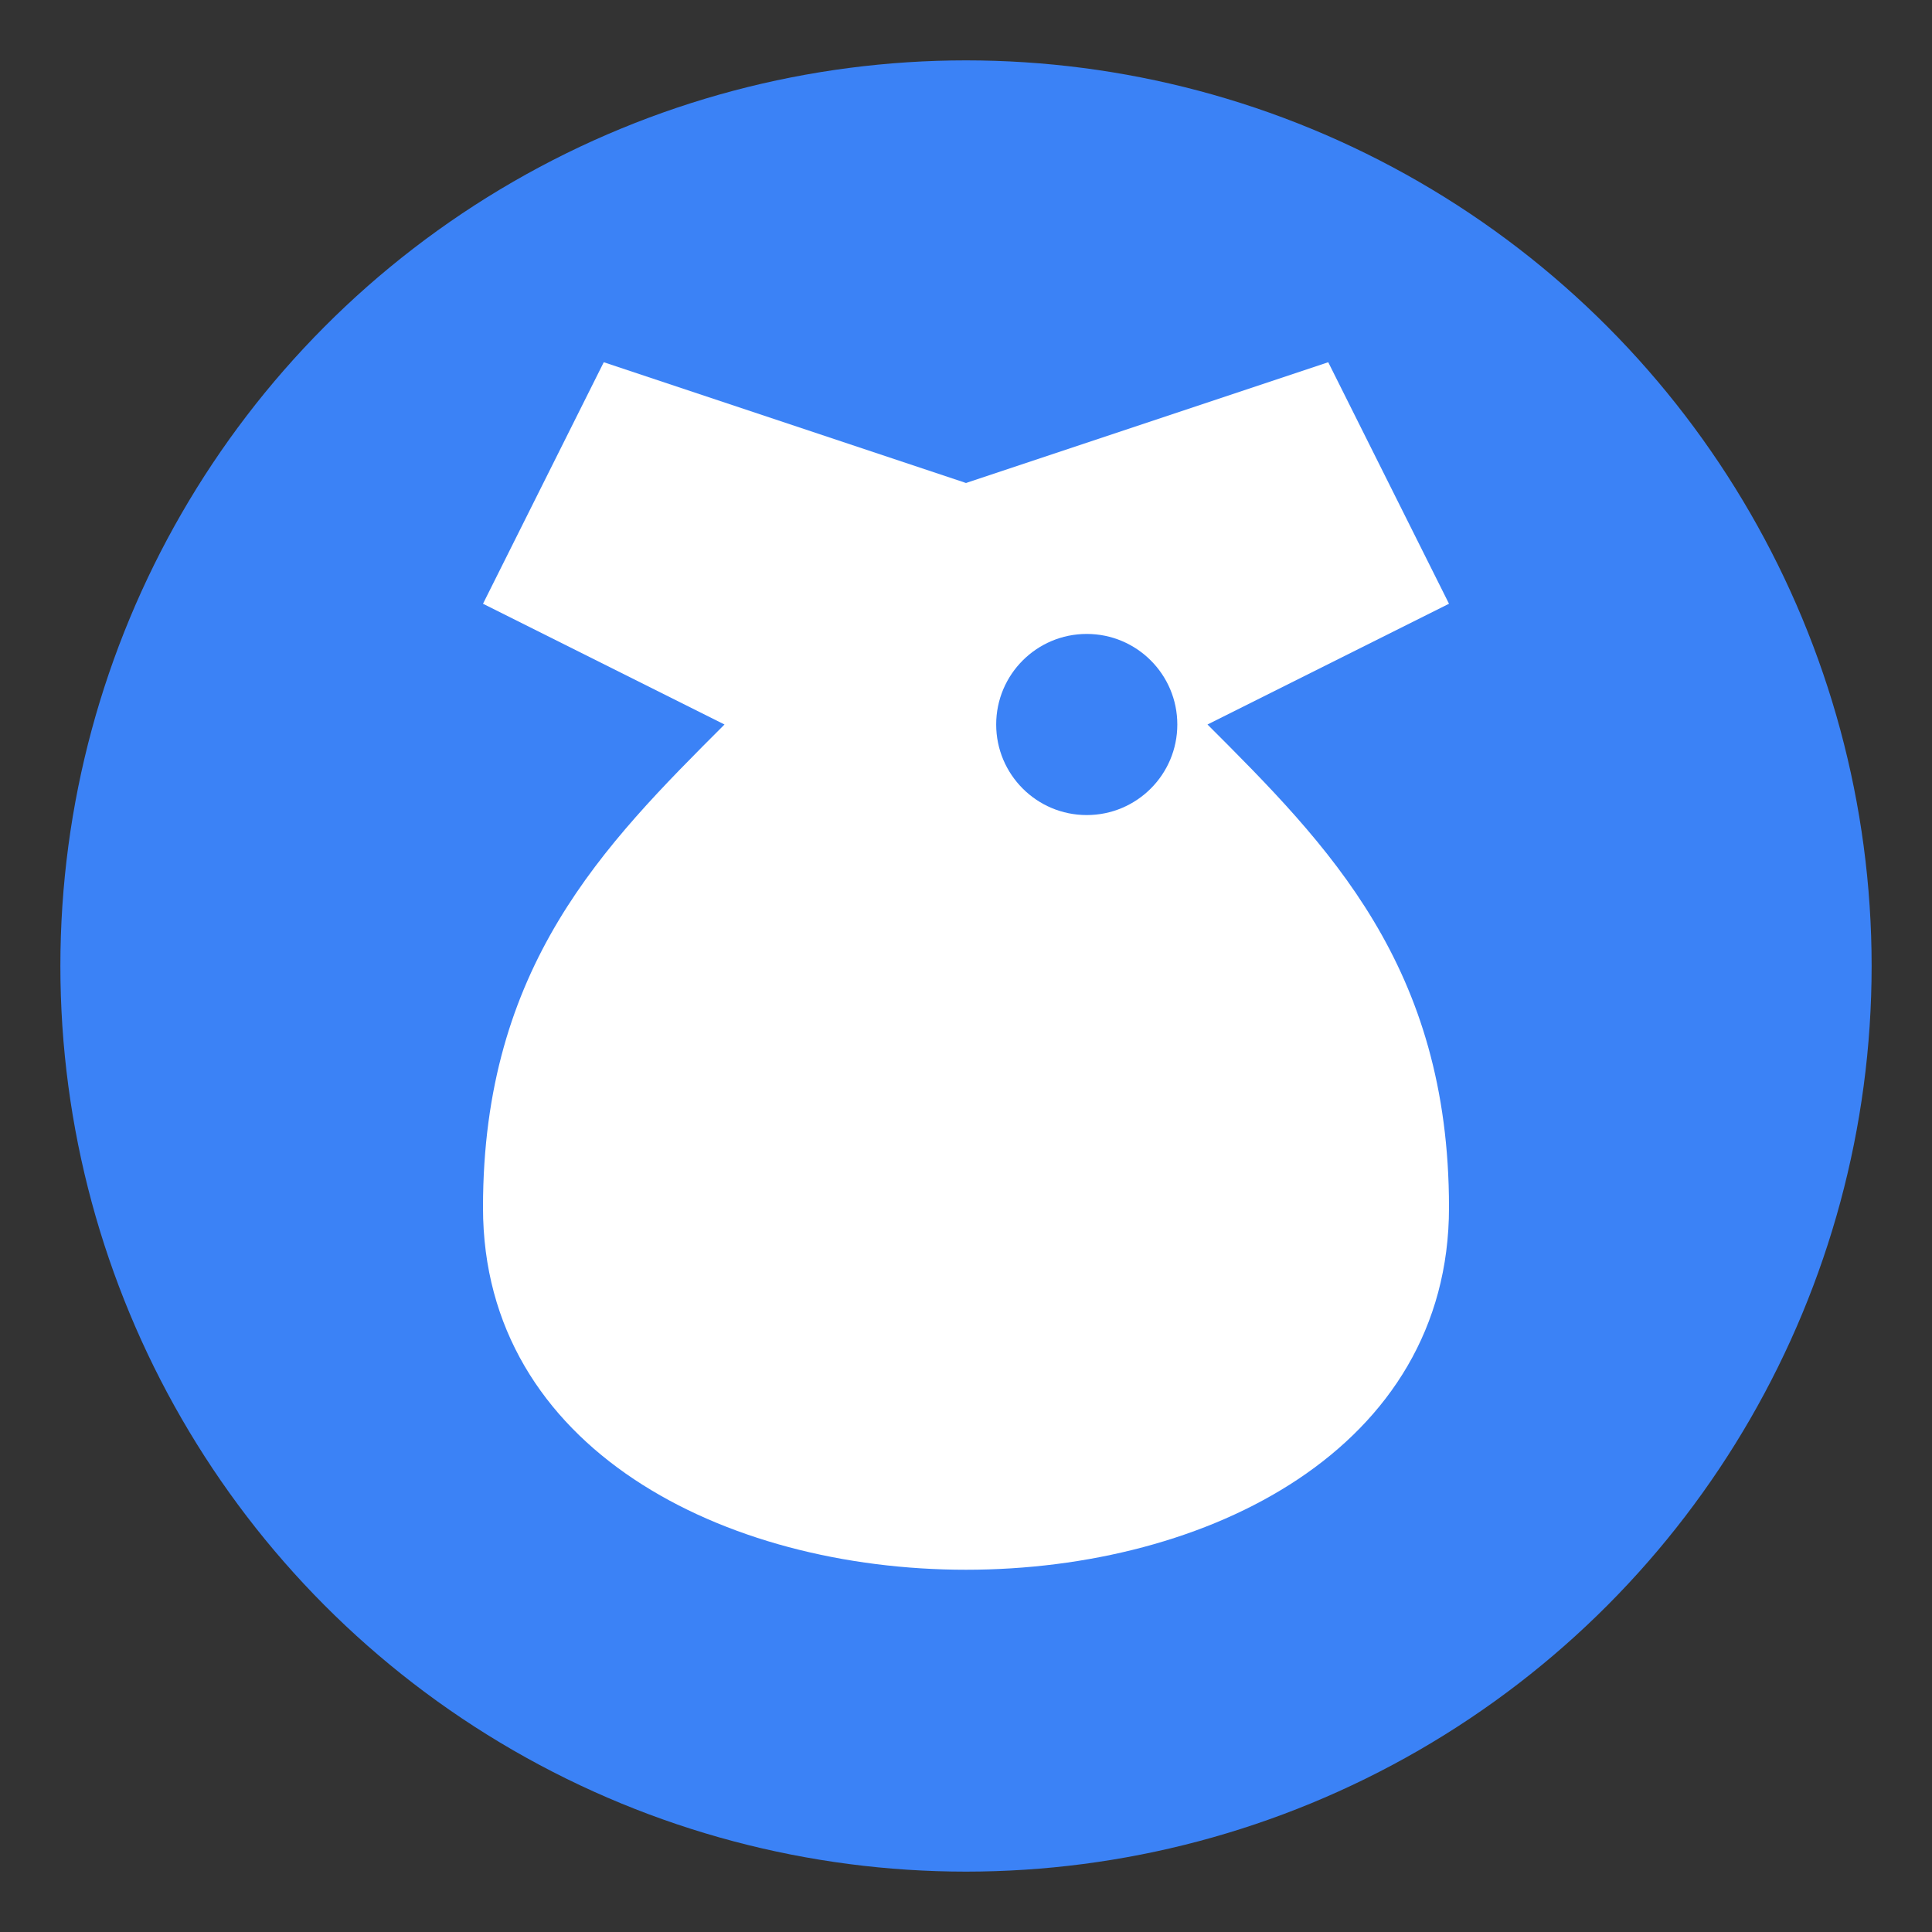
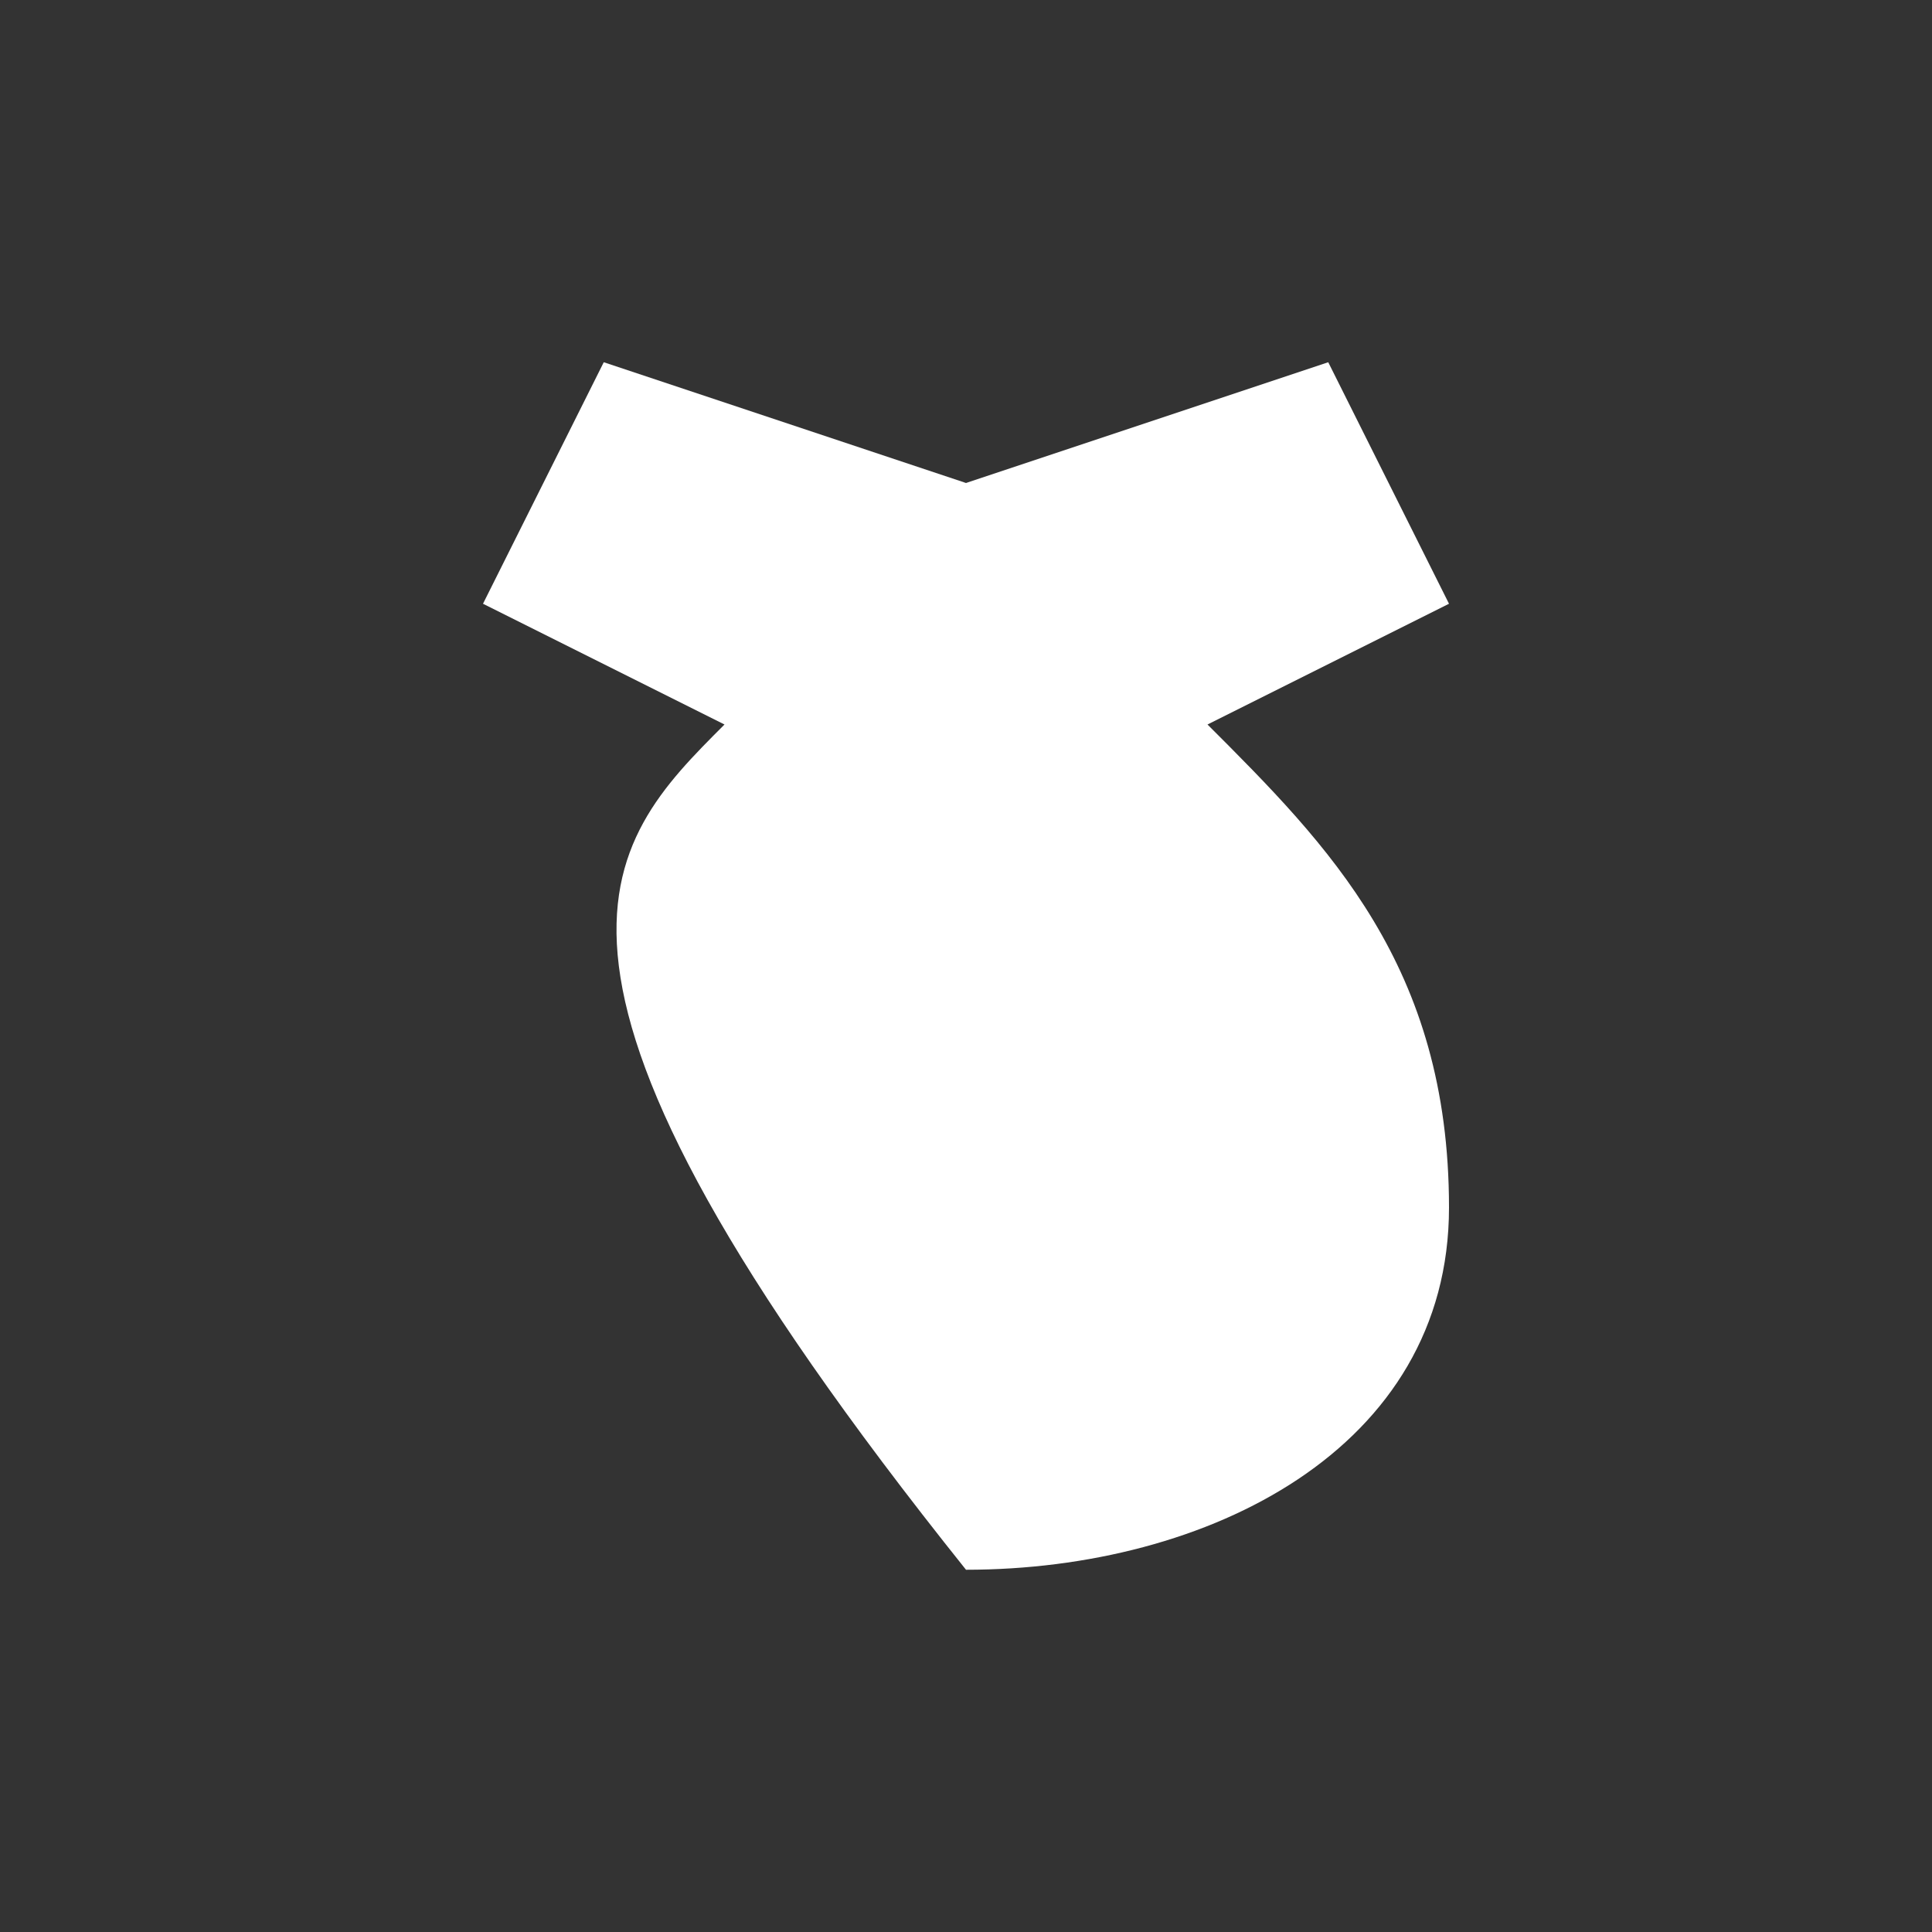
<svg xmlns="http://www.w3.org/2000/svg" width="32" height="32" viewBox="0 0 32 32" fill="none">
  <rect x="0" y="0" width="32" height="32" fill="#333333" stroke="none" />
-   <circle cx="16" cy="16" r="15" fill="#3B82F6" />
-   <path d="M16 8 L22 6 L24 10 L20 12 C22 14, 24 16, 24 20 C24 24, 20 26, 16 26 C12 26, 8 24, 8 20 C8 16, 10 14, 12 12 L8 10 L10 6 L16 8 Z" fill="white" />
-   <circle cx="18" cy="12" r="1.5" fill="#3B82F6" />
+   <path d="M16 8 L22 6 L24 10 L20 12 C22 14, 24 16, 24 20 C24 24, 20 26, 16 26 C8 16, 10 14, 12 12 L8 10 L10 6 L16 8 Z" fill="white" />
</svg>